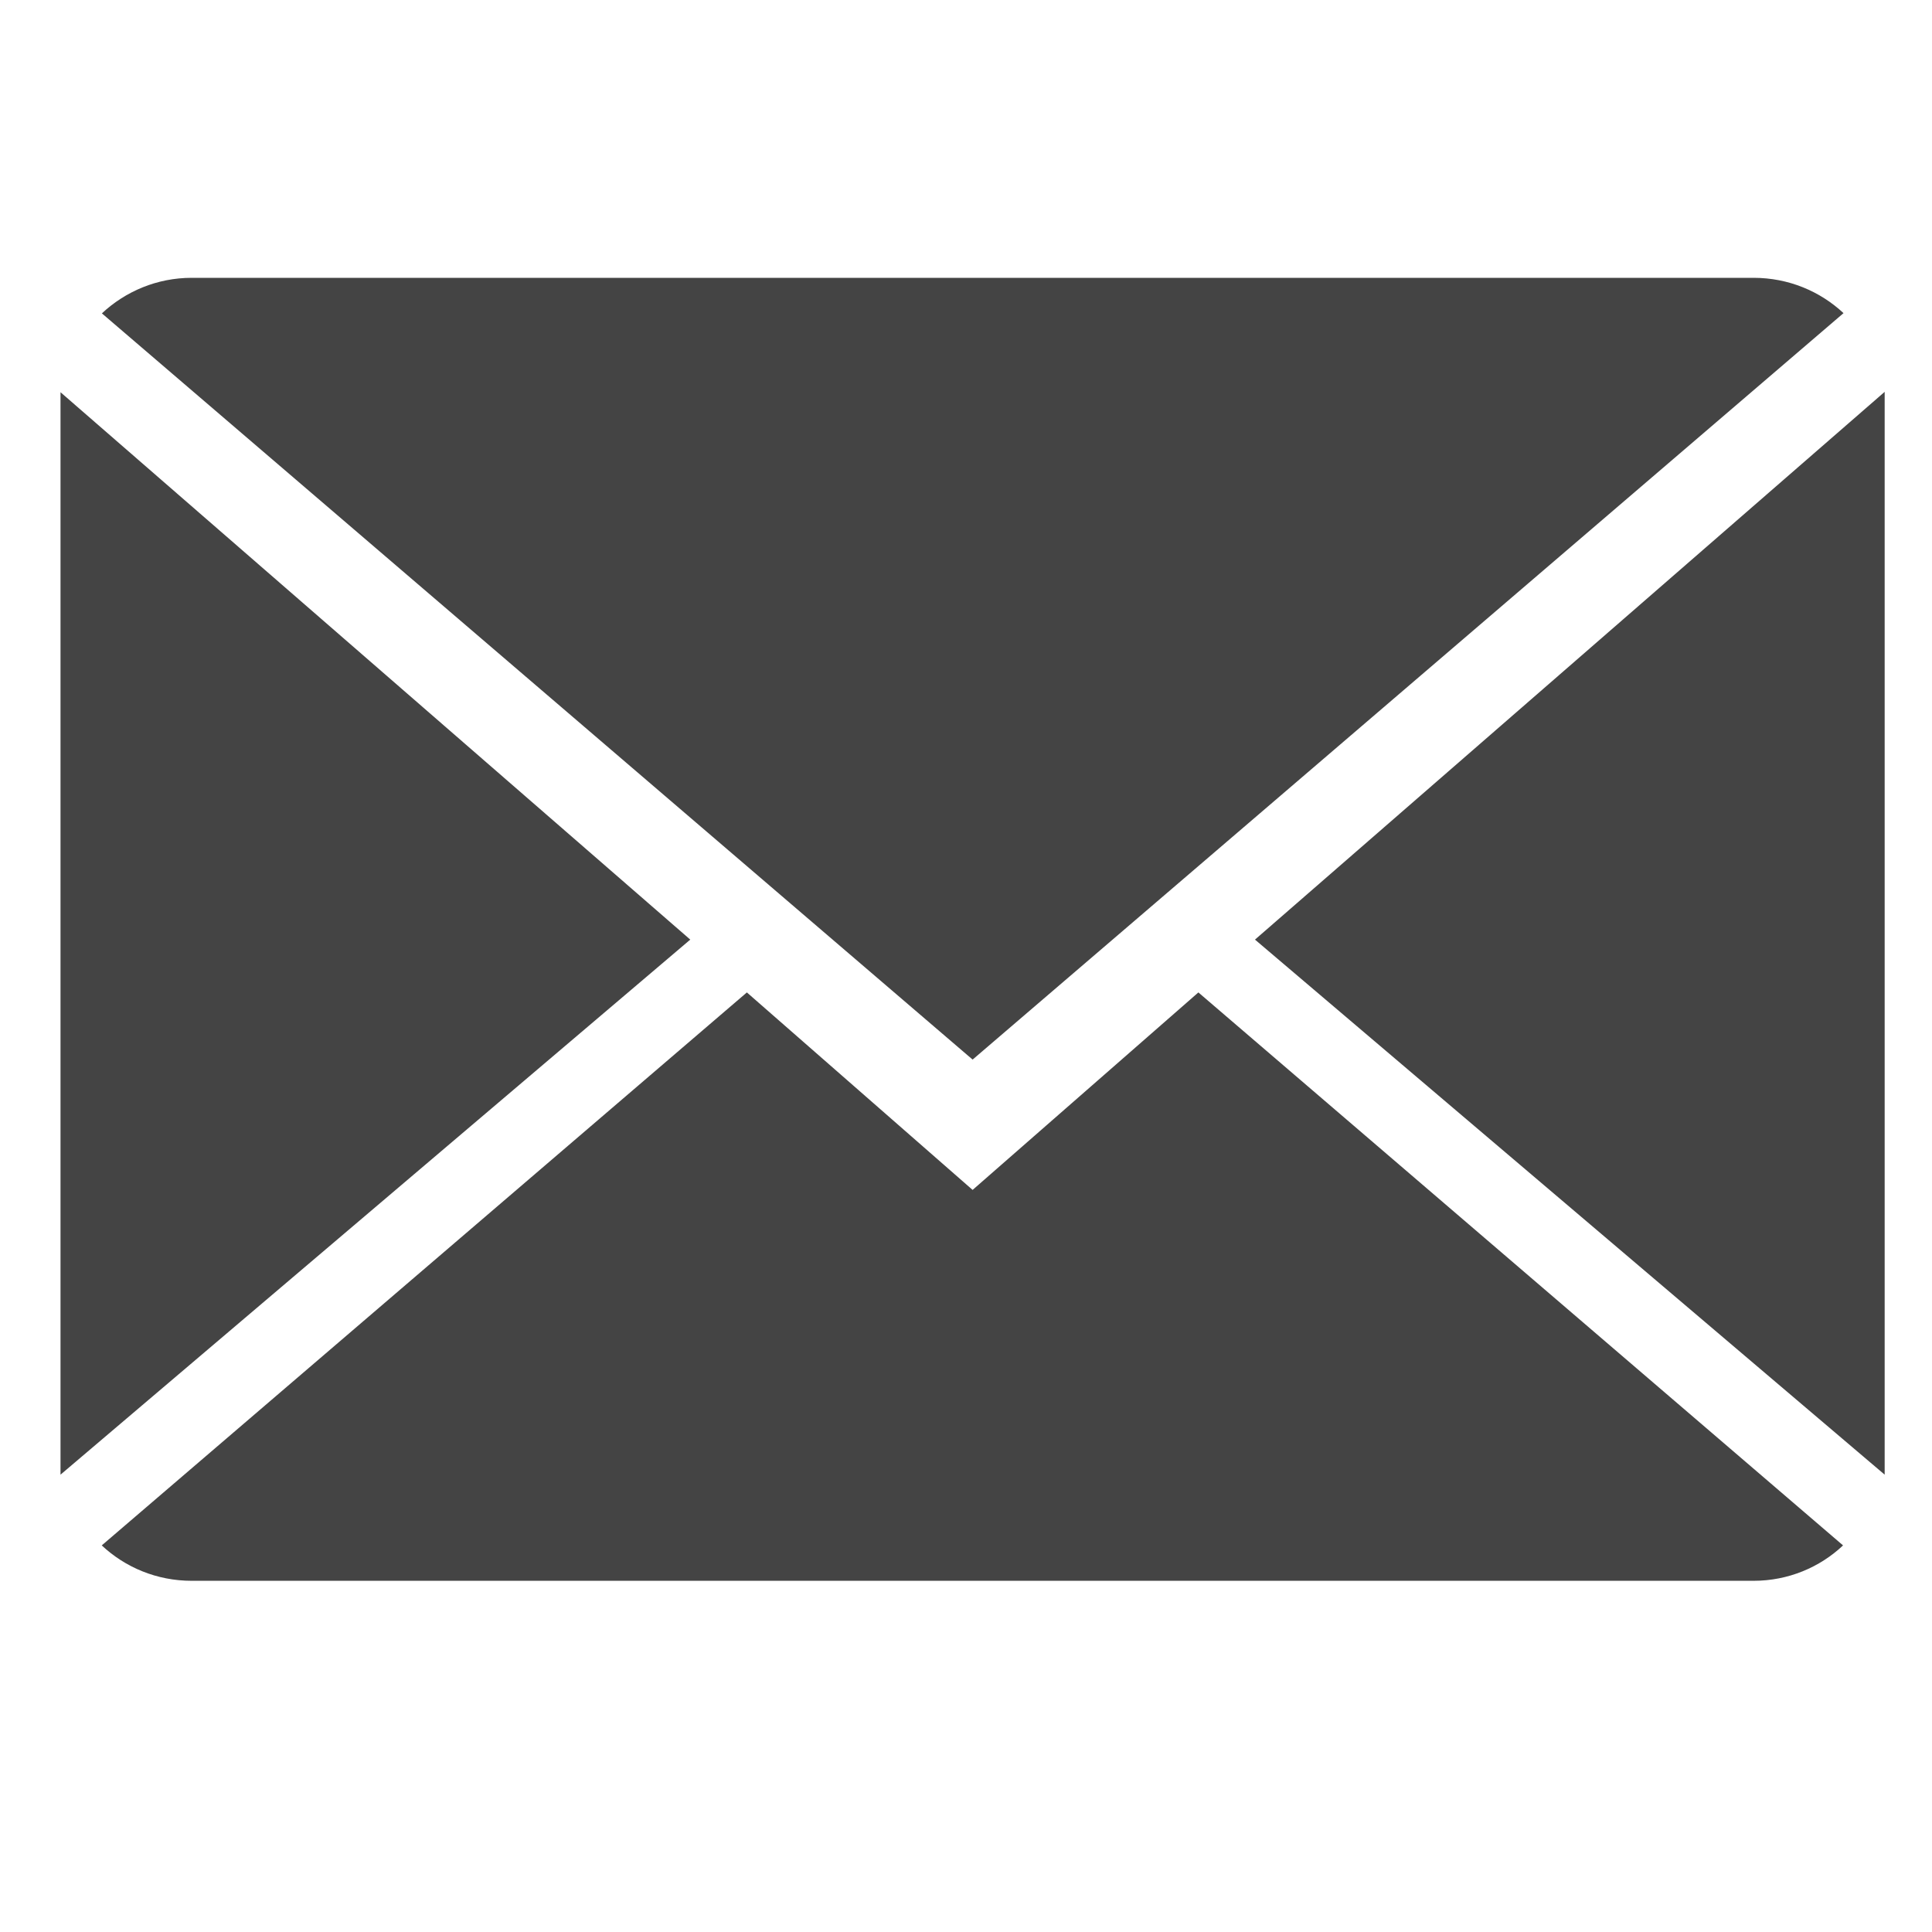
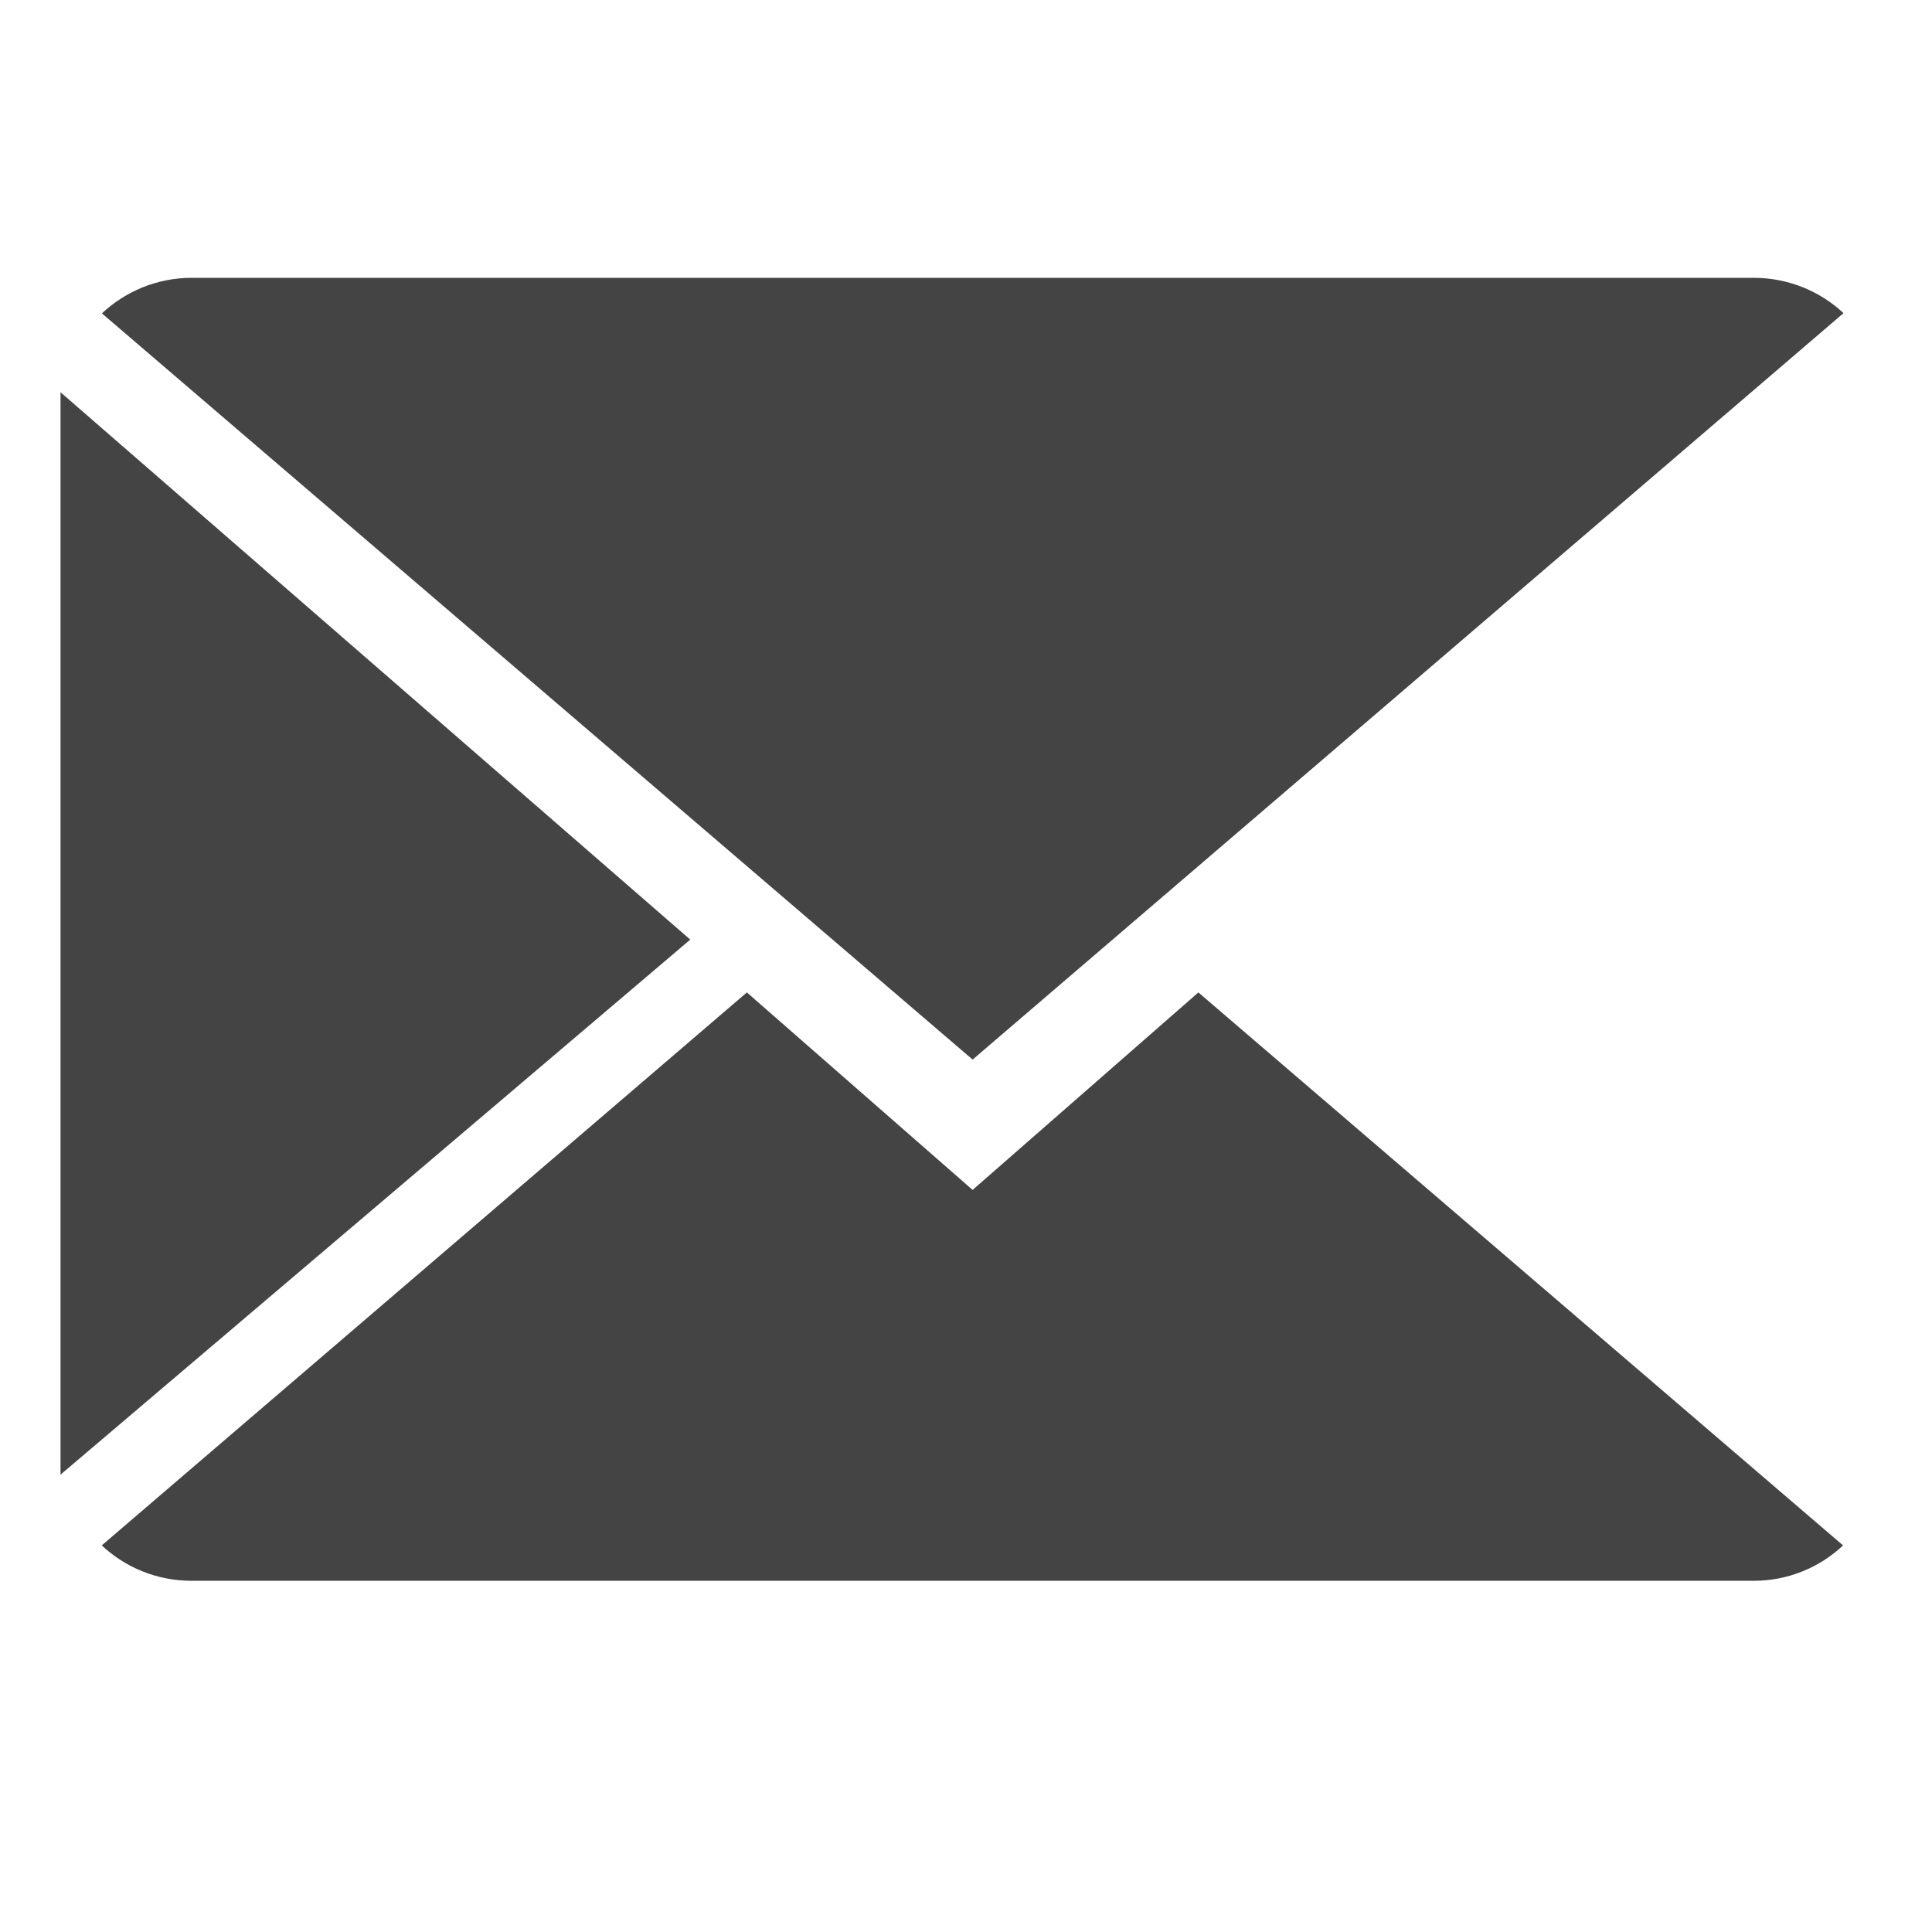
<svg xmlns="http://www.w3.org/2000/svg" version="1.1" id="Layer_1" x="0px" y="0px" width="50px" height="50px" viewBox="0 0 50 50" enable-background="new 0 0 50 50" xml:space="preserve">
  <g>
    <path fill="#444444" d="M25.171,30.795l-5.842-5.111L2.633,39.995c0.606,0.567,1.422,0.916,2.329,0.916h40.42   c0.897,0,1.715-0.349,2.316-0.916L31.014,25.684L25.171,30.795z" />
    <path fill="#444444" d="M47.71,8.104c-0.606-0.566-1.423-0.914-2.328-0.914H4.962c-0.899,0-1.716,0.351-2.325,0.92l22.534,19.312   L47.71,8.104z" />
    <polygon fill="#444444" points="1.566,10.151 1.566,38.164 17.864,24.317  " />
-     <polygon fill="#444444" points="32.479,24.317 48.775,38.164 48.775,10.141  " />
  </g>
</svg>